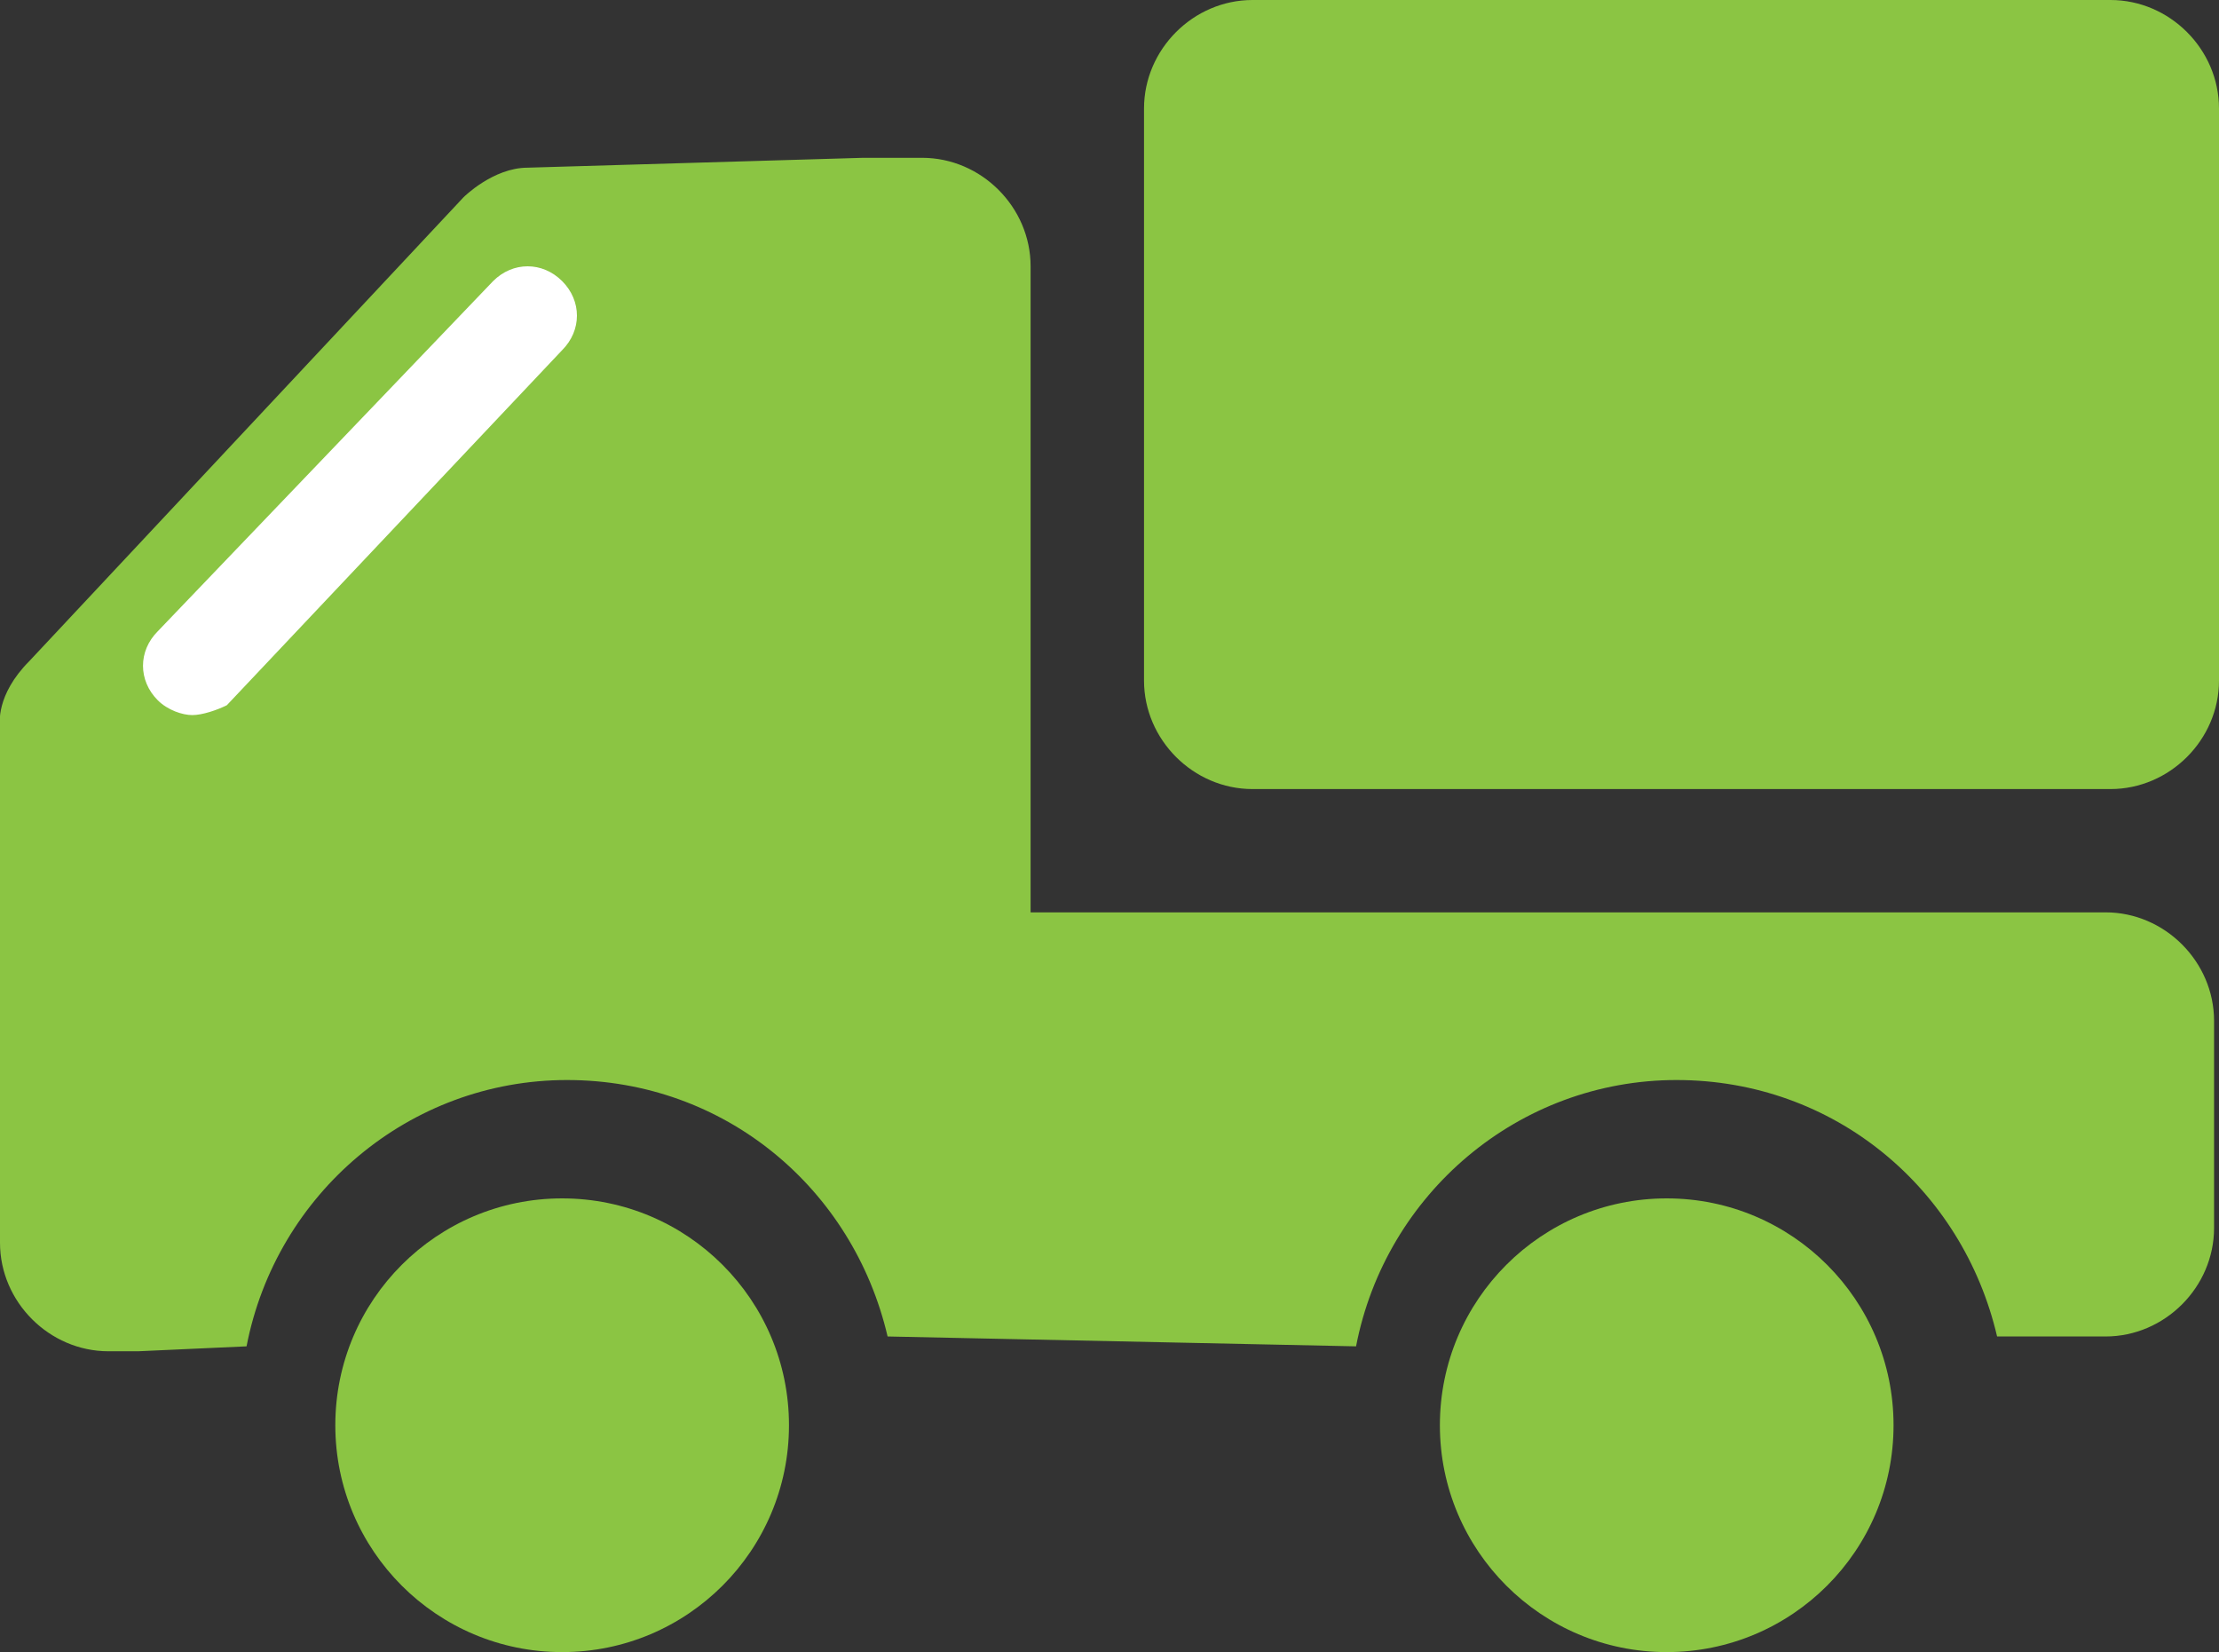
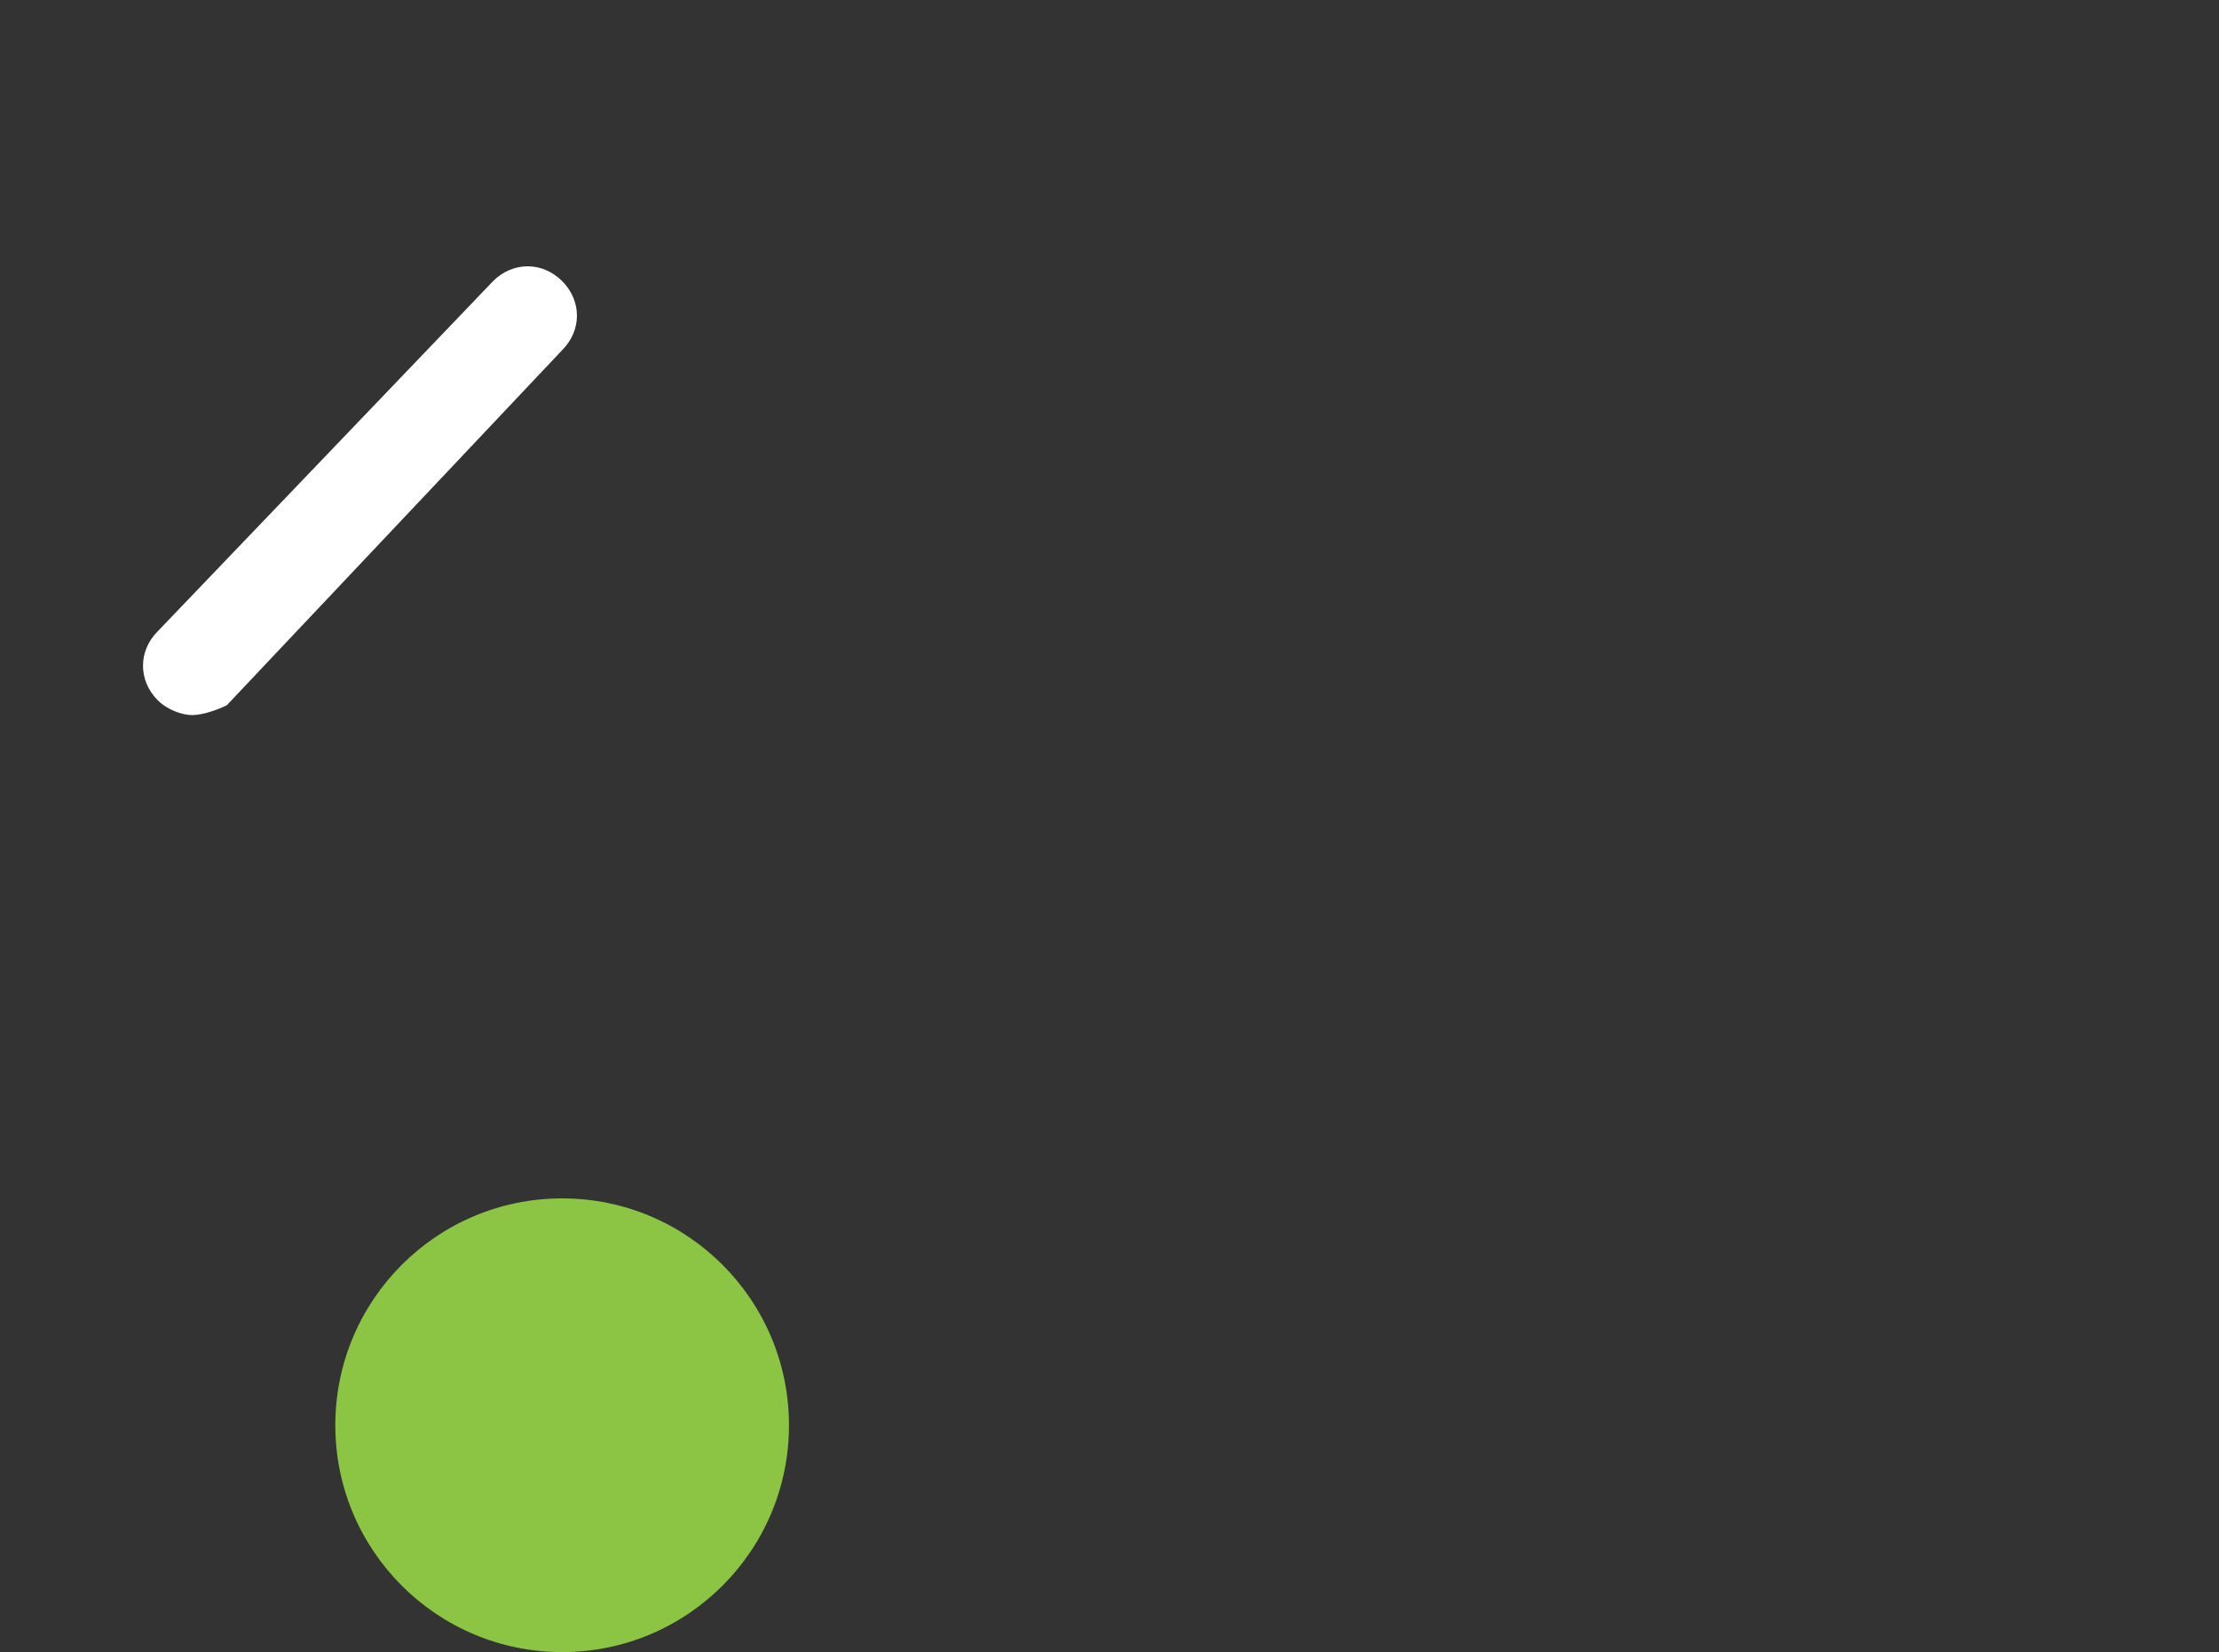
<svg xmlns="http://www.w3.org/2000/svg" viewBox="0 0 45 33.5">
  <rect x="0" y="0" width="45" height="33.5" fill="#333333" stroke="none" />
  <circle fill="#8BC543" cx="11.4" cy="28.9" r="4.6" />
-   <circle fill="#8BC543" cx="33.8" cy="28.9" r="4.6" />
-   <path fill="#8BC543" d="M17.5 3.2h1.2c1.2 0 2.2 1 2.2 2.2V18.5h21.8c1.2 0 2.2 1 2.2 2.2v4.2c0 1.2-1 2.2-2.2 2.2h-2.2c-.7-3-3.3-5.2-6.5-5.2s-5.9 2.3-6.5 5.4l-9.5-.2c-.7-3-3.3-5.2-6.5-5.2S5.6 24.2 5 27.3l-2.2.1h-.6c-1.2 0-2.2-1-2.2-2.2V14.7s-.1-.6.6-1.3L9.4 4s.6-.6 1.3-.6l6.8-.2z" />
  <path fill="#FFF" d="M3.9 14.5c-.2 0-.5-.1-.7-.3-.4-.4-.4-1 0-1.4L10 5.7c.4-.4 1-.4 1.4 0 .4.4.4 1 0 1.4l-6.8 7.2c-.2.1-.5.2-.7.2z" />
-   <path fill="#8BC543" d="M45 13.8c0 1.2-1 2.2-2.2 2.2H25.4c-1.2 0-2.2-1-2.2-2.2V2.2c0-1.2 1-2.2 2.2-2.2h17.4C44 0 45 1 45 2.2v11.6z" />
</svg>